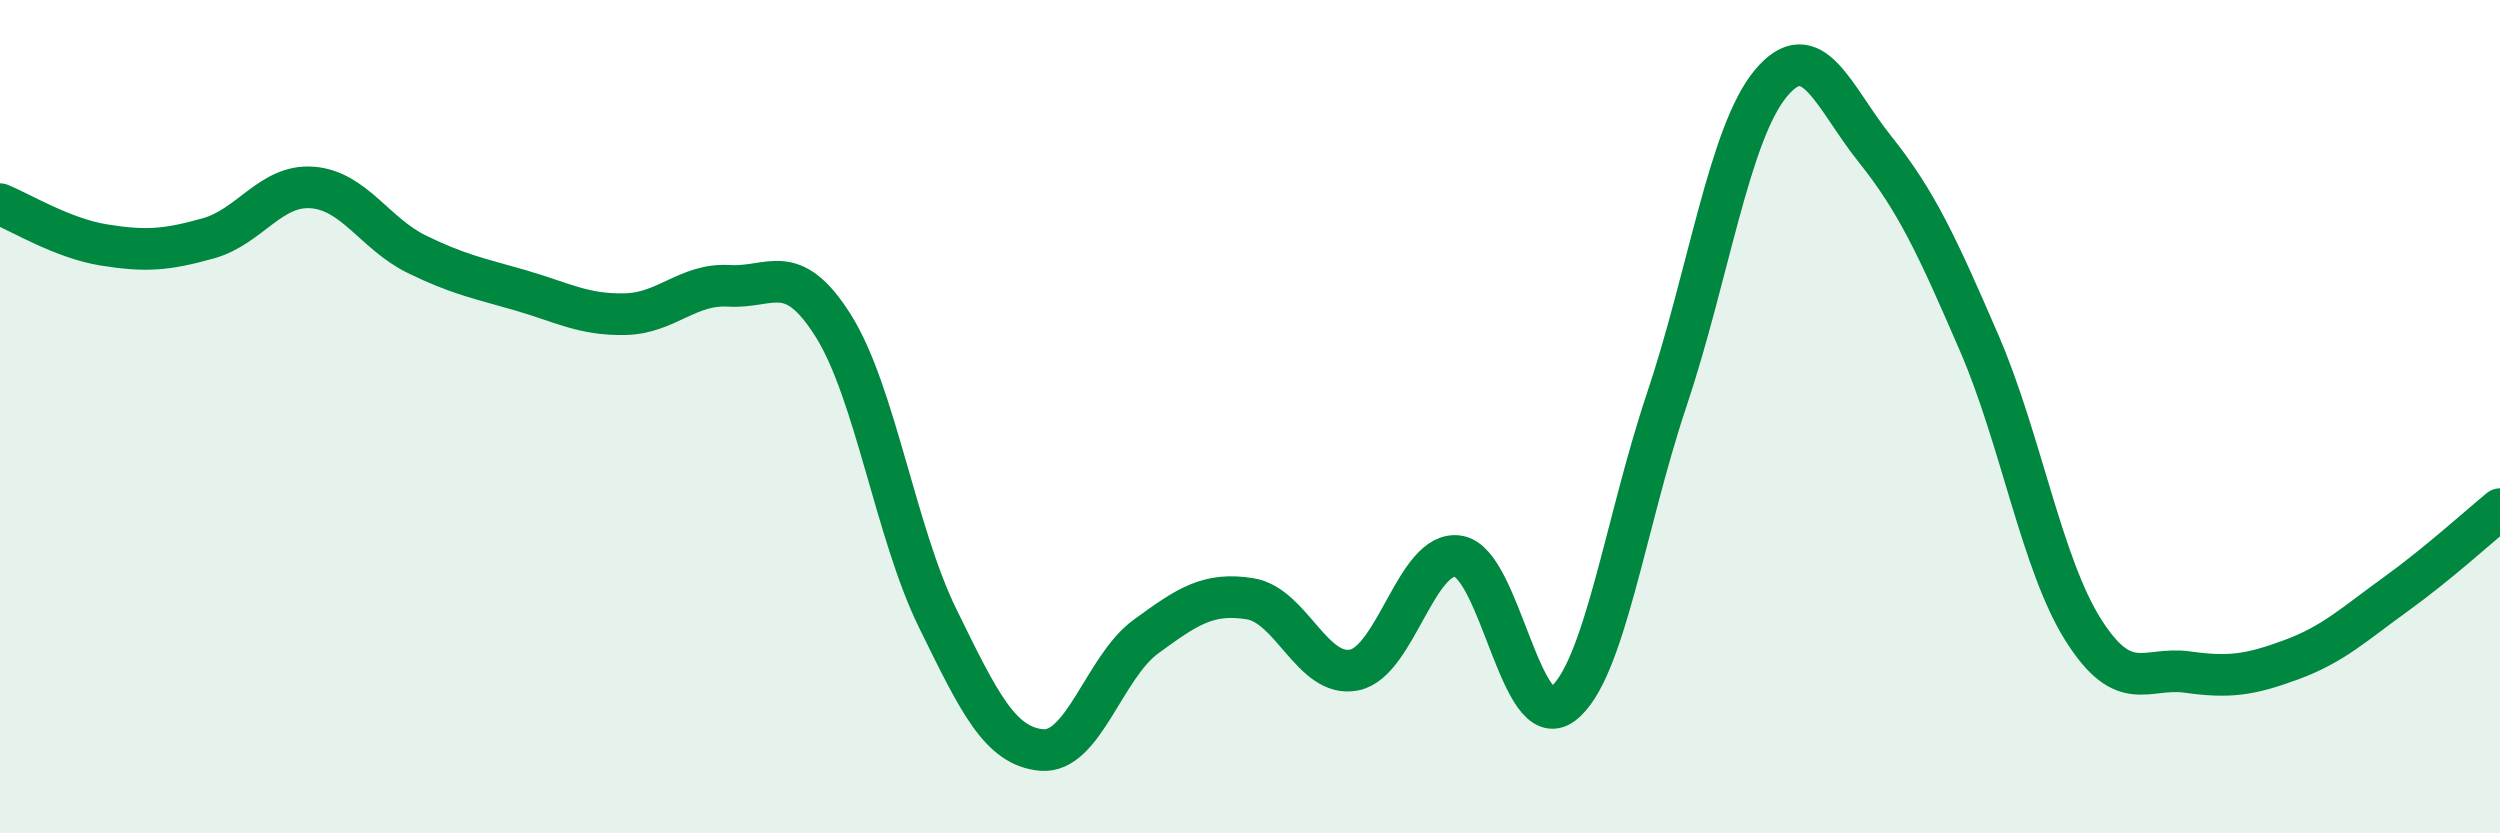
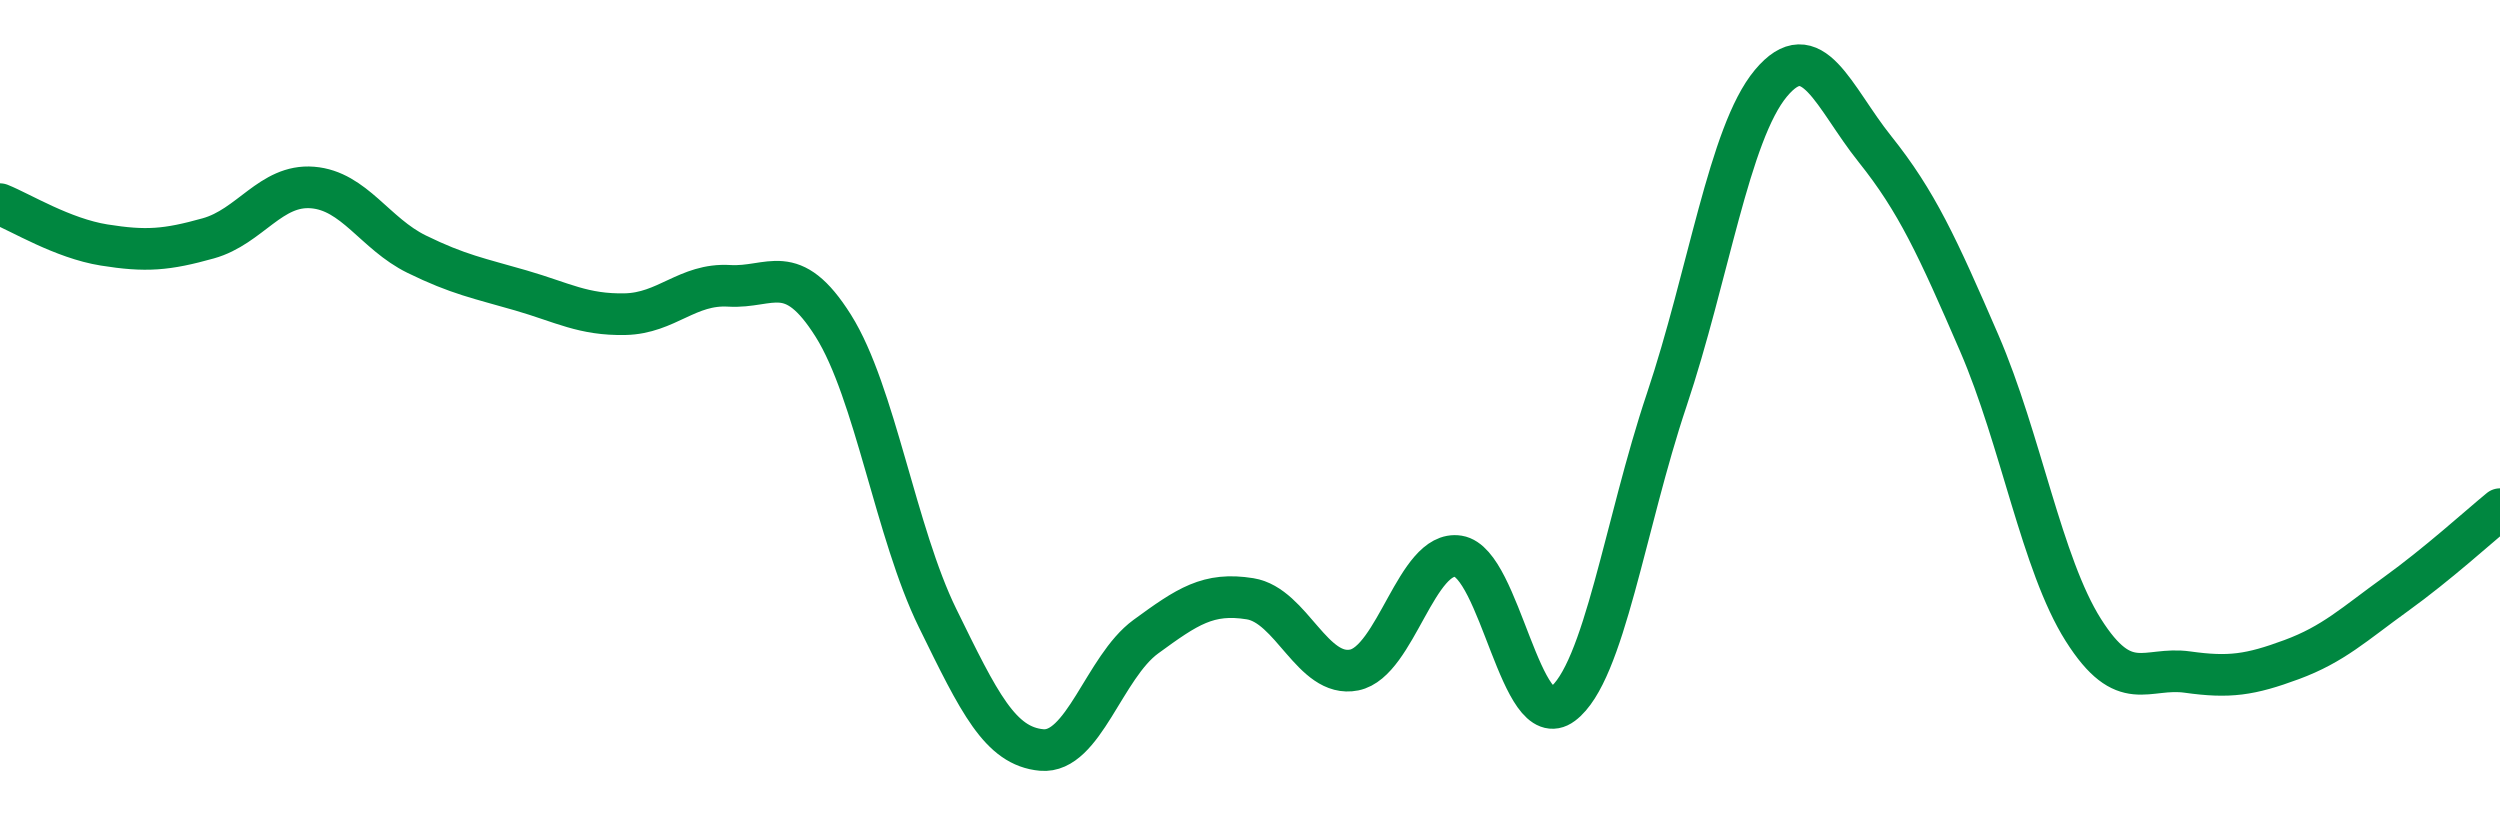
<svg xmlns="http://www.w3.org/2000/svg" width="60" height="20" viewBox="0 0 60 20">
-   <path d="M 0,4.9 C 0.5,5.1 1.5,5.72 2.5,5.88 C 3.5,6.04 4,6 5,5.72 C 6,5.44 6.5,4.42 7.5,4.5 C 8.5,4.58 9,5.61 10,6.1 C 11,6.59 11.5,6.68 12.5,6.97 C 13.5,7.26 14,7.56 15,7.54 C 16,7.52 16.5,6.8 17.5,6.86 C 18.5,6.92 19,6.23 20,7.82 C 21,9.41 21.5,12.79 22.5,14.83 C 23.5,16.87 24,17.91 25,18 C 26,18.09 26.5,16.01 27.5,15.28 C 28.5,14.55 29,14.21 30,14.37 C 31,14.53 31.5,16.28 32.5,16.08 C 33.5,15.88 34,13.19 35,13.35 C 36,13.51 36.5,17.65 37.5,16.9 C 38.5,16.15 39,12.58 40,9.6 C 41,6.62 41.5,3.2 42.5,2 C 43.5,0.8 44,2.33 45,3.58 C 46,4.83 46.5,5.92 47.5,8.23 C 48.5,10.54 49,13.54 50,15.12 C 51,16.7 51.5,15.99 52.5,16.13 C 53.5,16.27 54,16.2 55,15.83 C 56,15.46 56.5,14.98 57.5,14.26 C 58.5,13.54 59.5,12.63 60,12.22L60 20L0 20Z" fill="#008740" opacity="0.1" stroke-linecap="round" stroke-linejoin="round" />
  <path d="M 0,4.9 C 0.5,5.1 1.5,5.72 2.5,5.88 C 3.5,6.04 4,6 5,5.72 C 6,5.44 6.5,4.42 7.5,4.5 C 8.5,4.58 9,5.61 10,6.1 C 11,6.59 11.5,6.68 12.5,6.97 C 13.5,7.26 14,7.56 15,7.54 C 16,7.52 16.5,6.8 17.5,6.86 C 18.5,6.92 19,6.23 20,7.82 C 21,9.41 21.5,12.79 22.5,14.83 C 23.5,16.87 24,17.91 25,18 C 26,18.09 26.5,16.01 27.5,15.28 C 28.5,14.55 29,14.21 30,14.37 C 31,14.53 31.5,16.28 32.5,16.08 C 33.5,15.88 34,13.19 35,13.35 C 36,13.51 36.5,17.65 37.5,16.9 C 38.5,16.15 39,12.58 40,9.6 C 41,6.62 41.5,3.2 42.5,2 C 43.5,0.8 44,2.33 45,3.58 C 46,4.83 46.5,5.92 47.5,8.23 C 48.5,10.54 49,13.54 50,15.12 C 51,16.7 51.5,15.99 52.5,16.13 C 53.5,16.27 54,16.2 55,15.83 C 56,15.46 56.5,14.98 57.5,14.26 C 58.5,13.54 59.5,12.63 60,12.22" stroke="#008740" stroke-width="1" fill="none" stroke-linecap="round" stroke-linejoin="round" />
</svg>